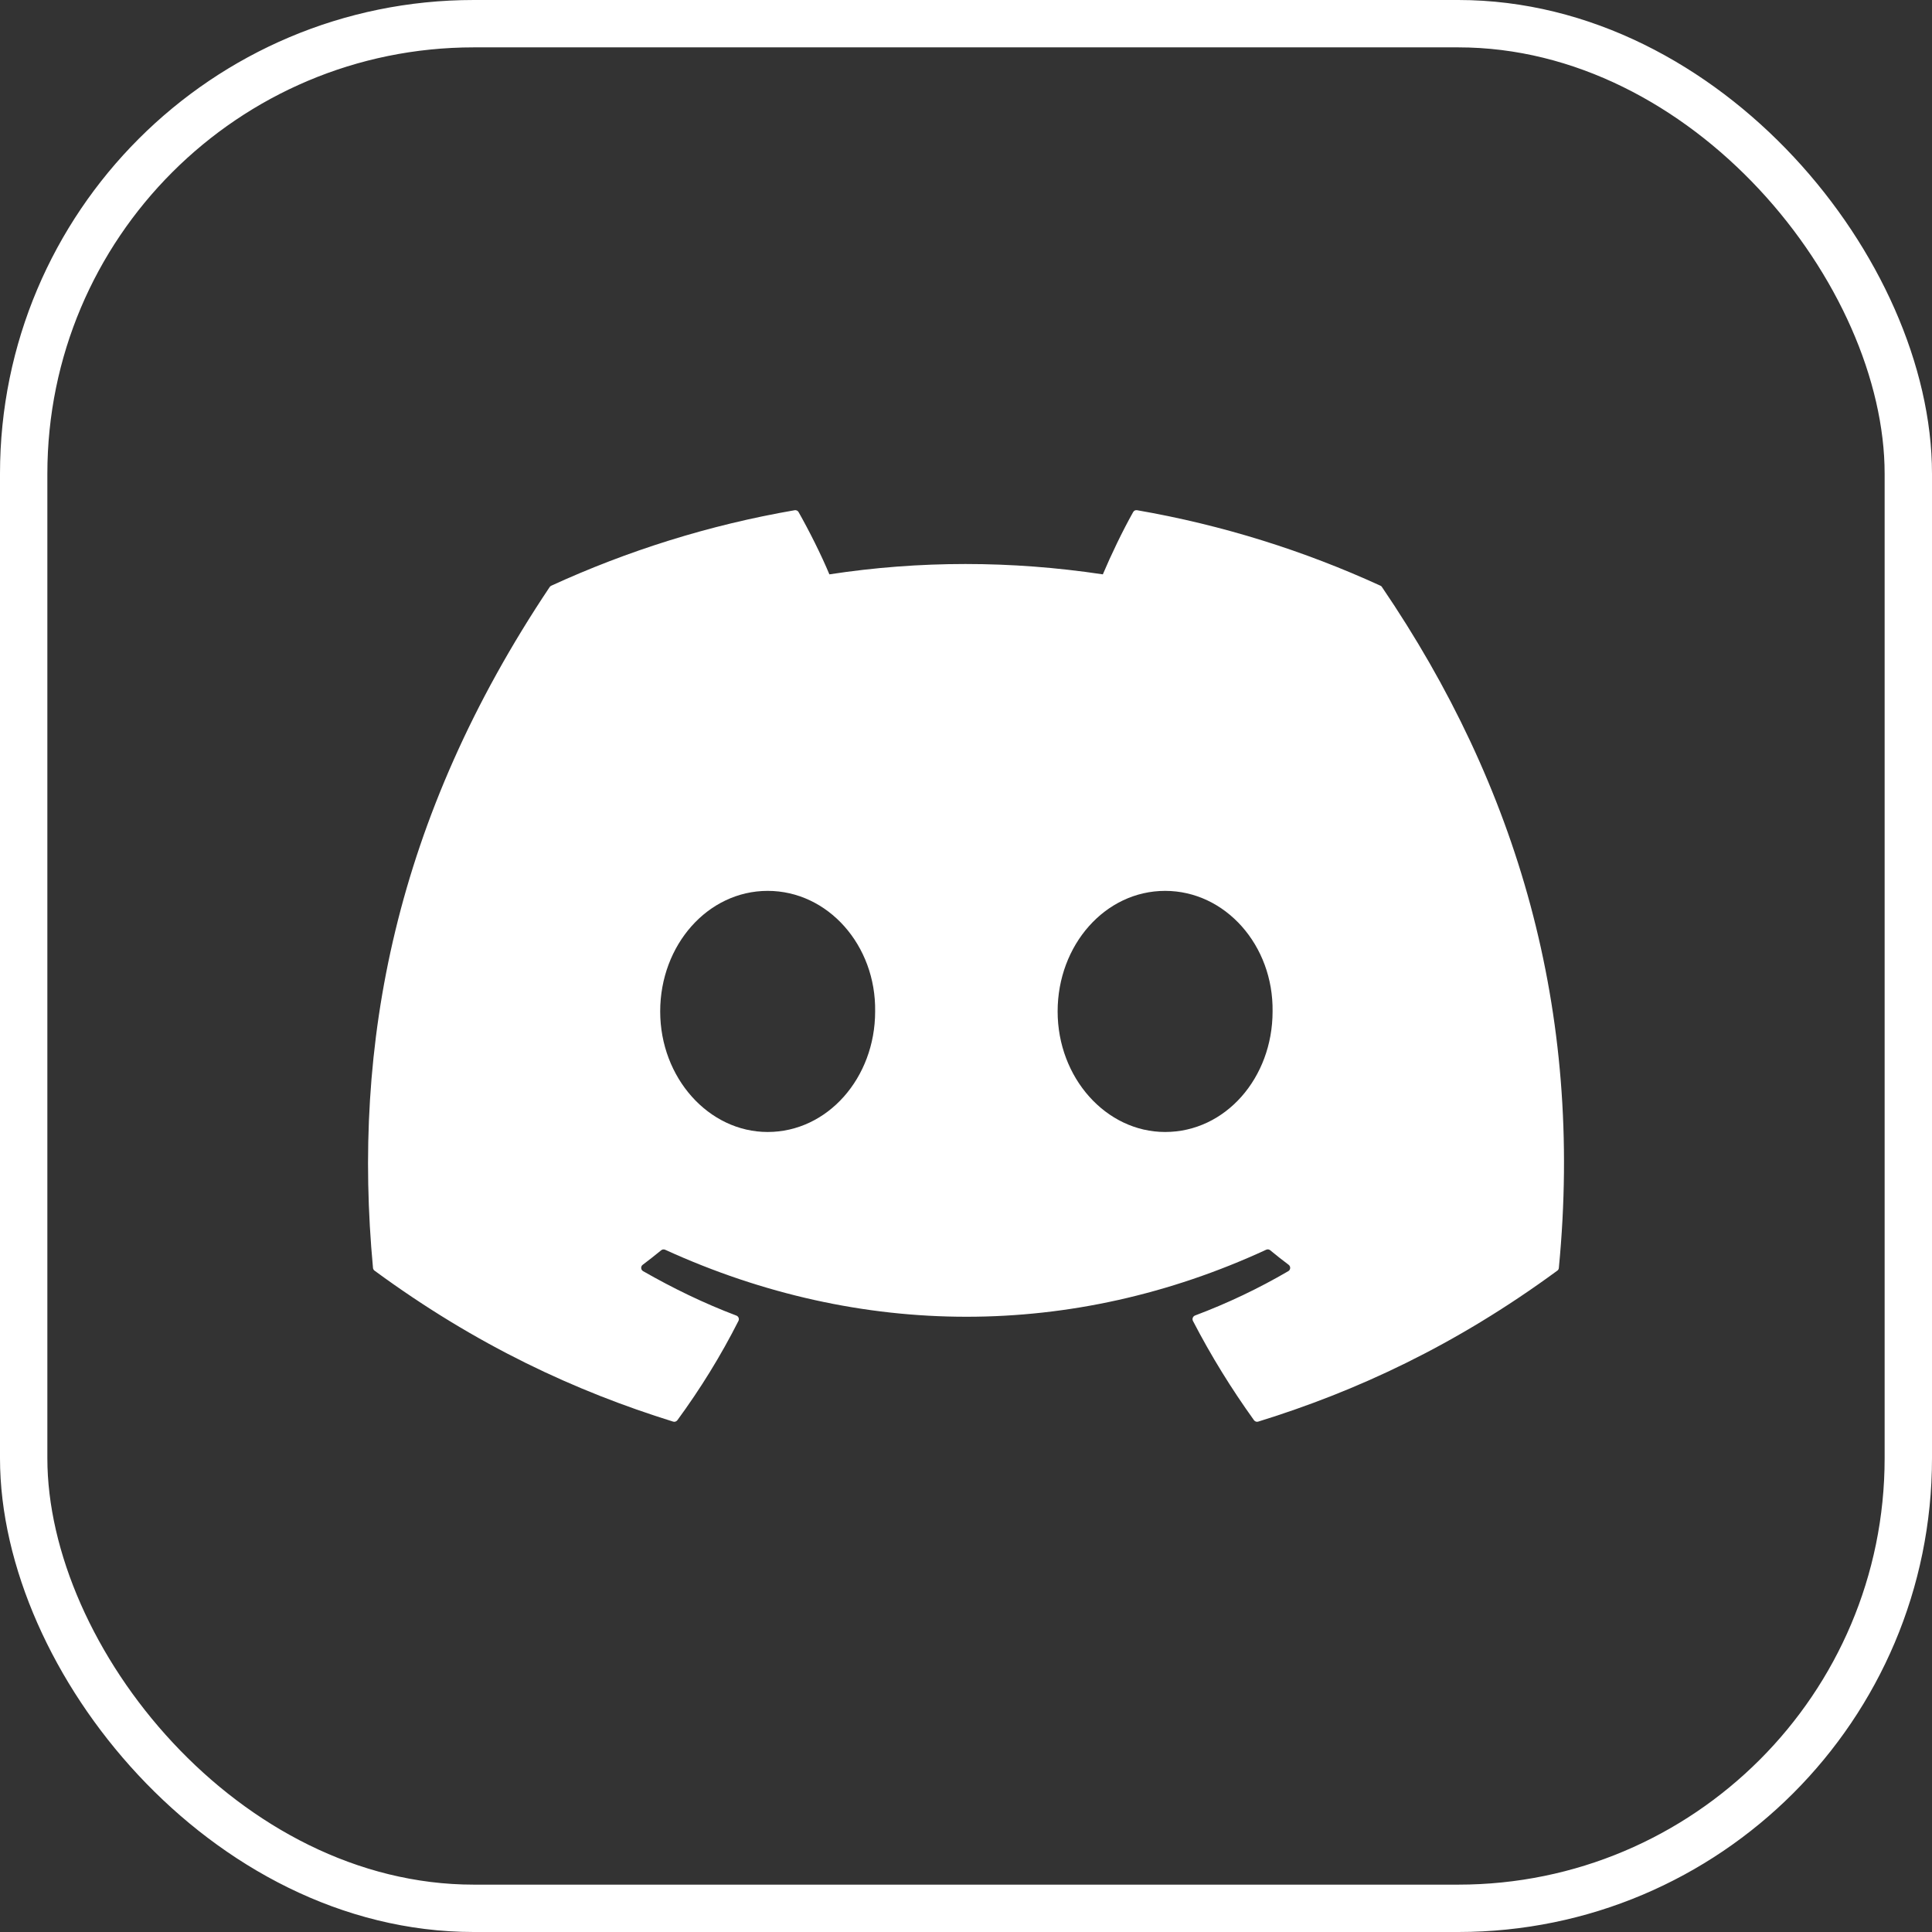
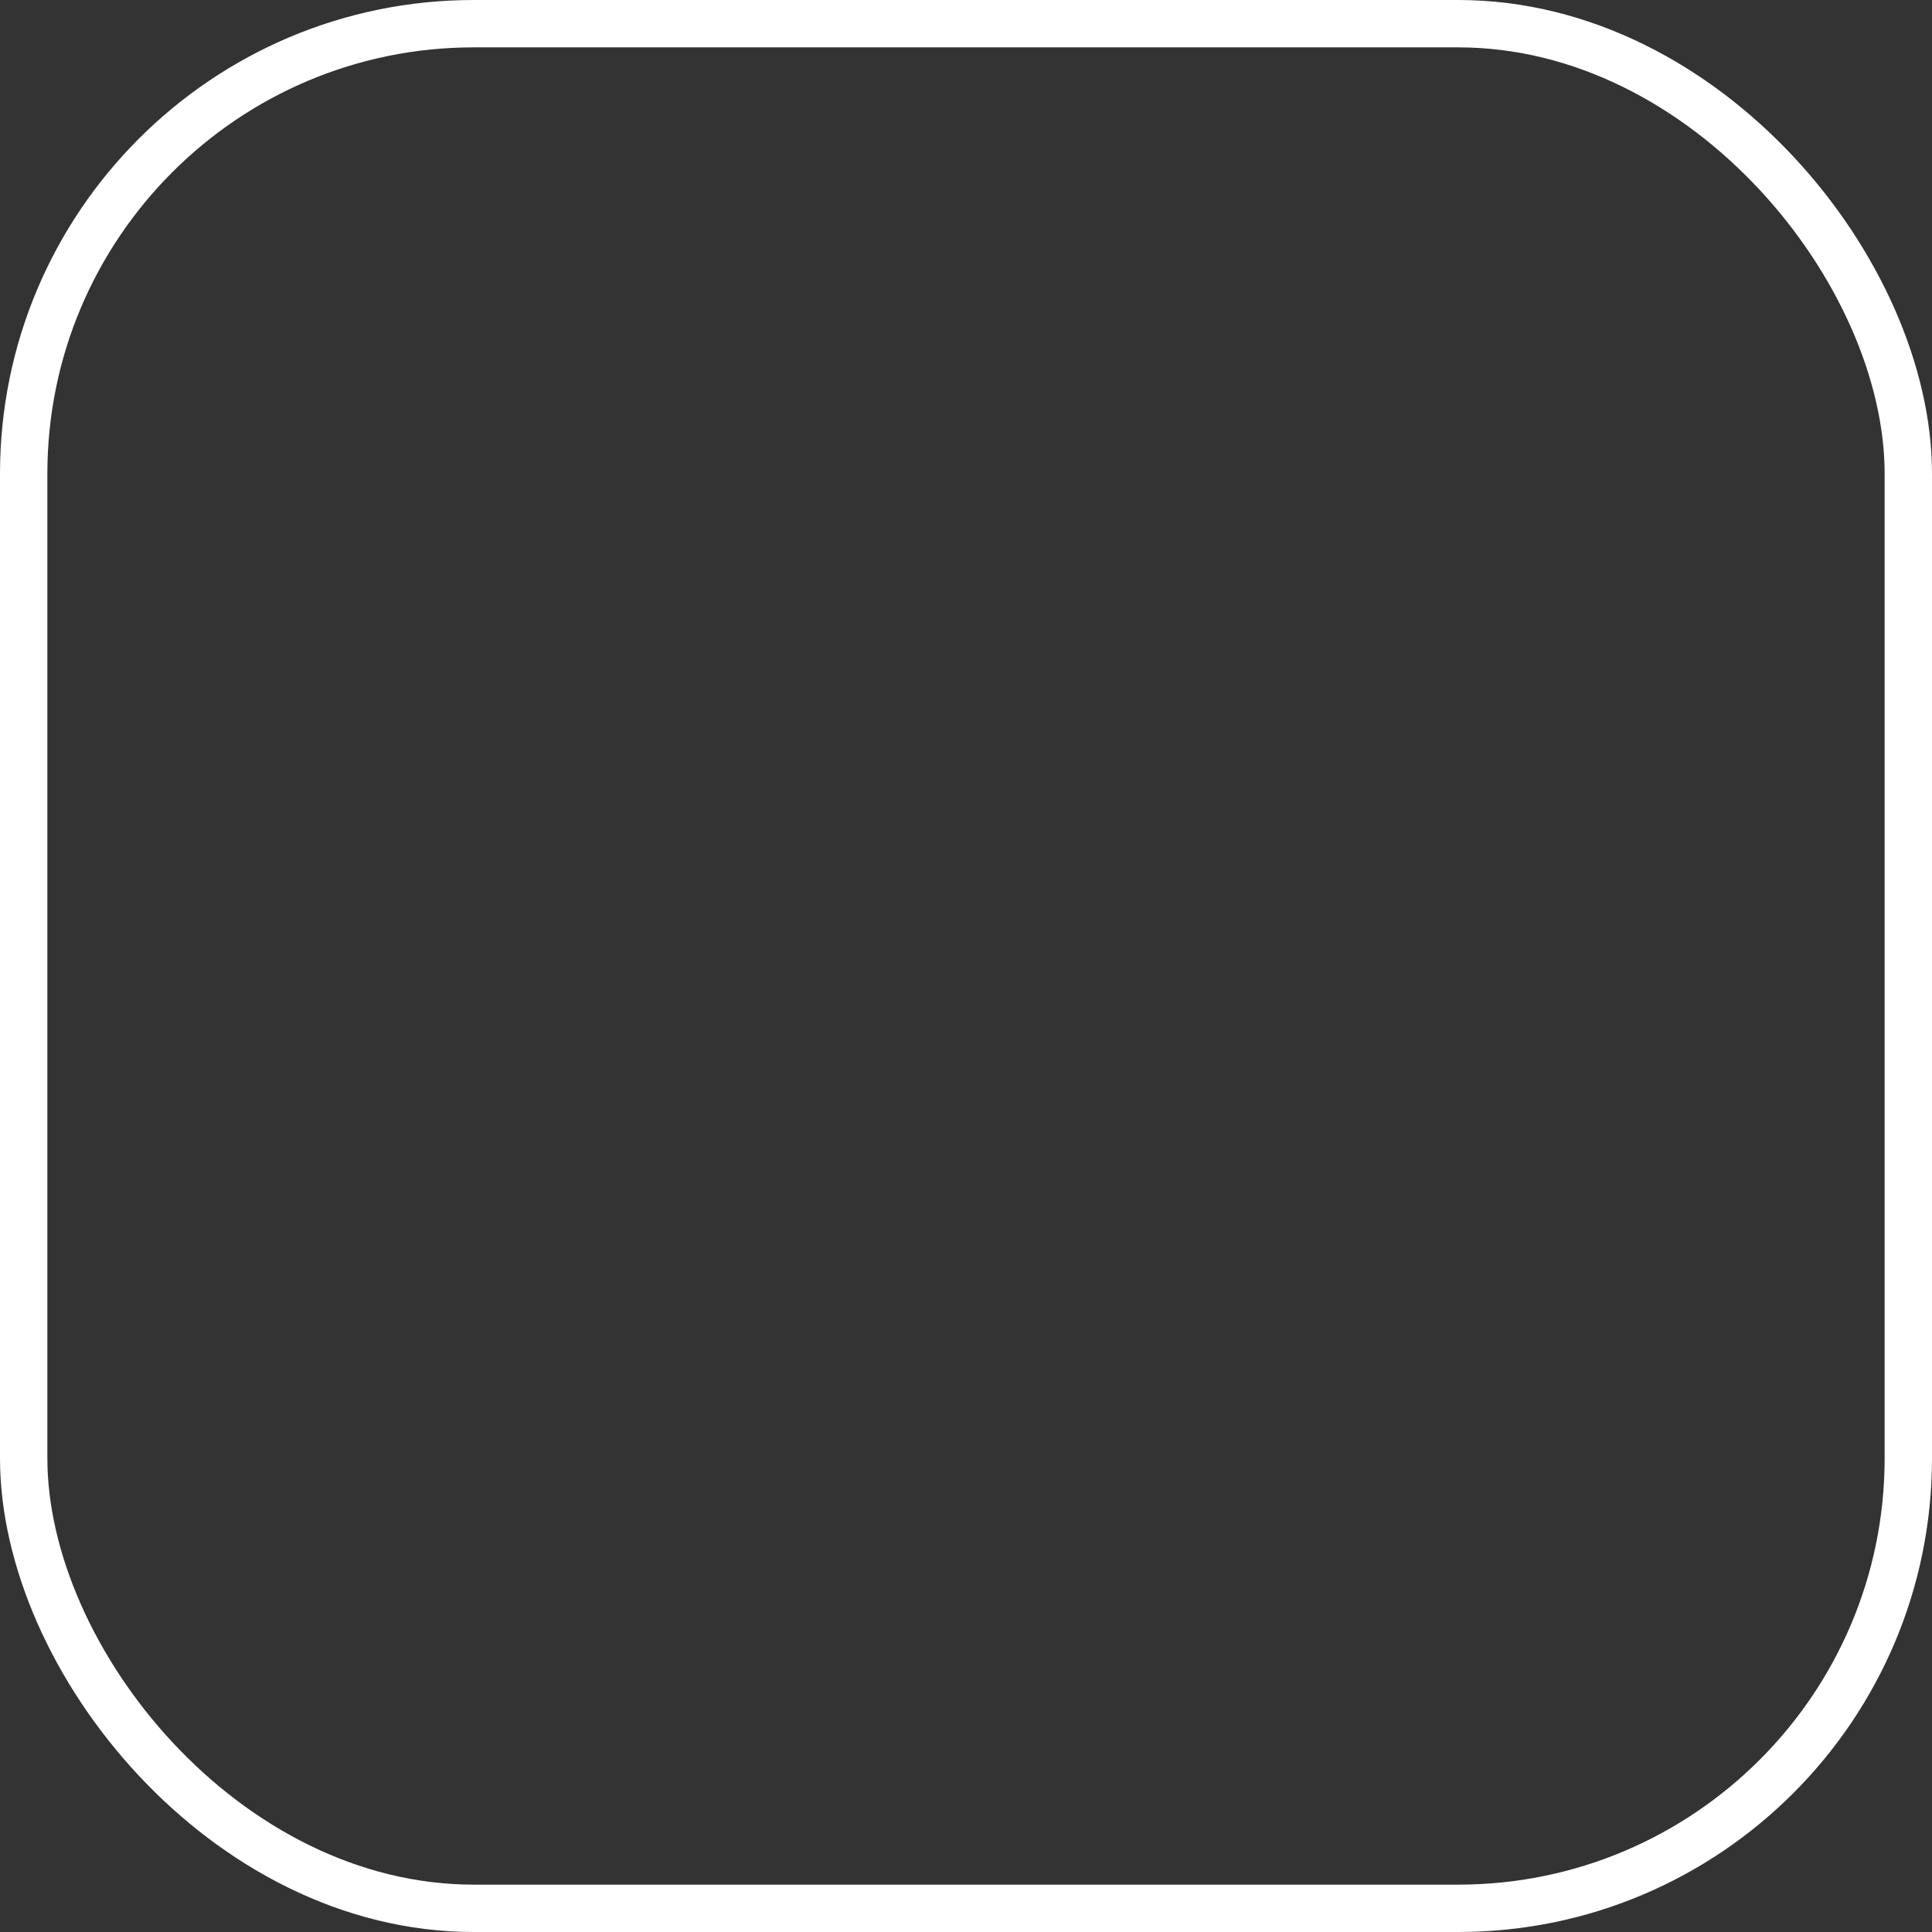
<svg xmlns="http://www.w3.org/2000/svg" width="35" height="35" viewBox="0 0 35 35" fill="none">
  <rect x="0" y="0" width="35" height="35" fill="#333333" stroke="none" />
  <rect x="0.429" y="0.429" width="34.142" height="34.142" rx="8.154" stroke="white" stroke-width="0.858" />
-   <path d="M25.009 10.611C23.628 9.978 22.147 9.511 20.599 9.243C20.57 9.238 20.542 9.251 20.528 9.277C20.337 9.616 20.126 10.057 19.979 10.405C18.313 10.155 16.656 10.155 15.025 10.405C14.877 10.05 14.659 9.616 14.467 9.277C14.453 9.252 14.425 9.239 14.397 9.243C12.849 9.51 11.368 9.977 9.986 10.611C9.975 10.616 9.964 10.625 9.957 10.636C7.149 14.833 6.379 18.926 6.757 22.968C6.758 22.988 6.769 23.007 6.785 23.019C8.638 24.38 10.433 25.206 12.195 25.754C12.223 25.763 12.253 25.752 12.271 25.729C12.688 25.16 13.059 24.56 13.378 23.929C13.396 23.892 13.379 23.848 13.34 23.833C12.751 23.61 12.19 23.337 11.65 23.028C11.607 23.003 11.604 22.942 11.643 22.913C11.757 22.827 11.87 22.739 11.979 22.649C11.998 22.633 12.026 22.63 12.049 22.64C15.595 24.259 19.434 24.259 22.938 22.64C22.961 22.629 22.988 22.632 23.009 22.648C23.117 22.738 23.231 22.827 23.345 22.913C23.384 22.942 23.382 23.003 23.339 23.028C22.799 23.343 22.238 23.61 21.648 23.832C21.61 23.847 21.593 23.892 21.611 23.929C21.937 24.559 22.308 25.159 22.717 25.728C22.735 25.752 22.765 25.763 22.793 25.754C24.564 25.206 26.359 24.38 28.212 23.019C28.229 23.007 28.239 22.989 28.24 22.969C28.692 18.296 27.484 14.236 25.037 10.637C25.031 10.625 25.021 10.616 25.009 10.611ZM13.907 20.507C12.84 20.507 11.96 19.527 11.96 18.323C11.96 17.119 12.823 16.139 13.907 16.139C15.001 16.139 15.872 17.128 15.854 18.323C15.854 19.527 14.992 20.507 13.907 20.507ZM21.107 20.507C20.039 20.507 19.16 19.527 19.16 18.323C19.16 17.119 20.022 16.139 21.107 16.139C22.2 16.139 23.071 17.128 23.054 18.323C23.054 19.527 22.2 20.507 21.107 20.507Z" fill="white" />
</svg>